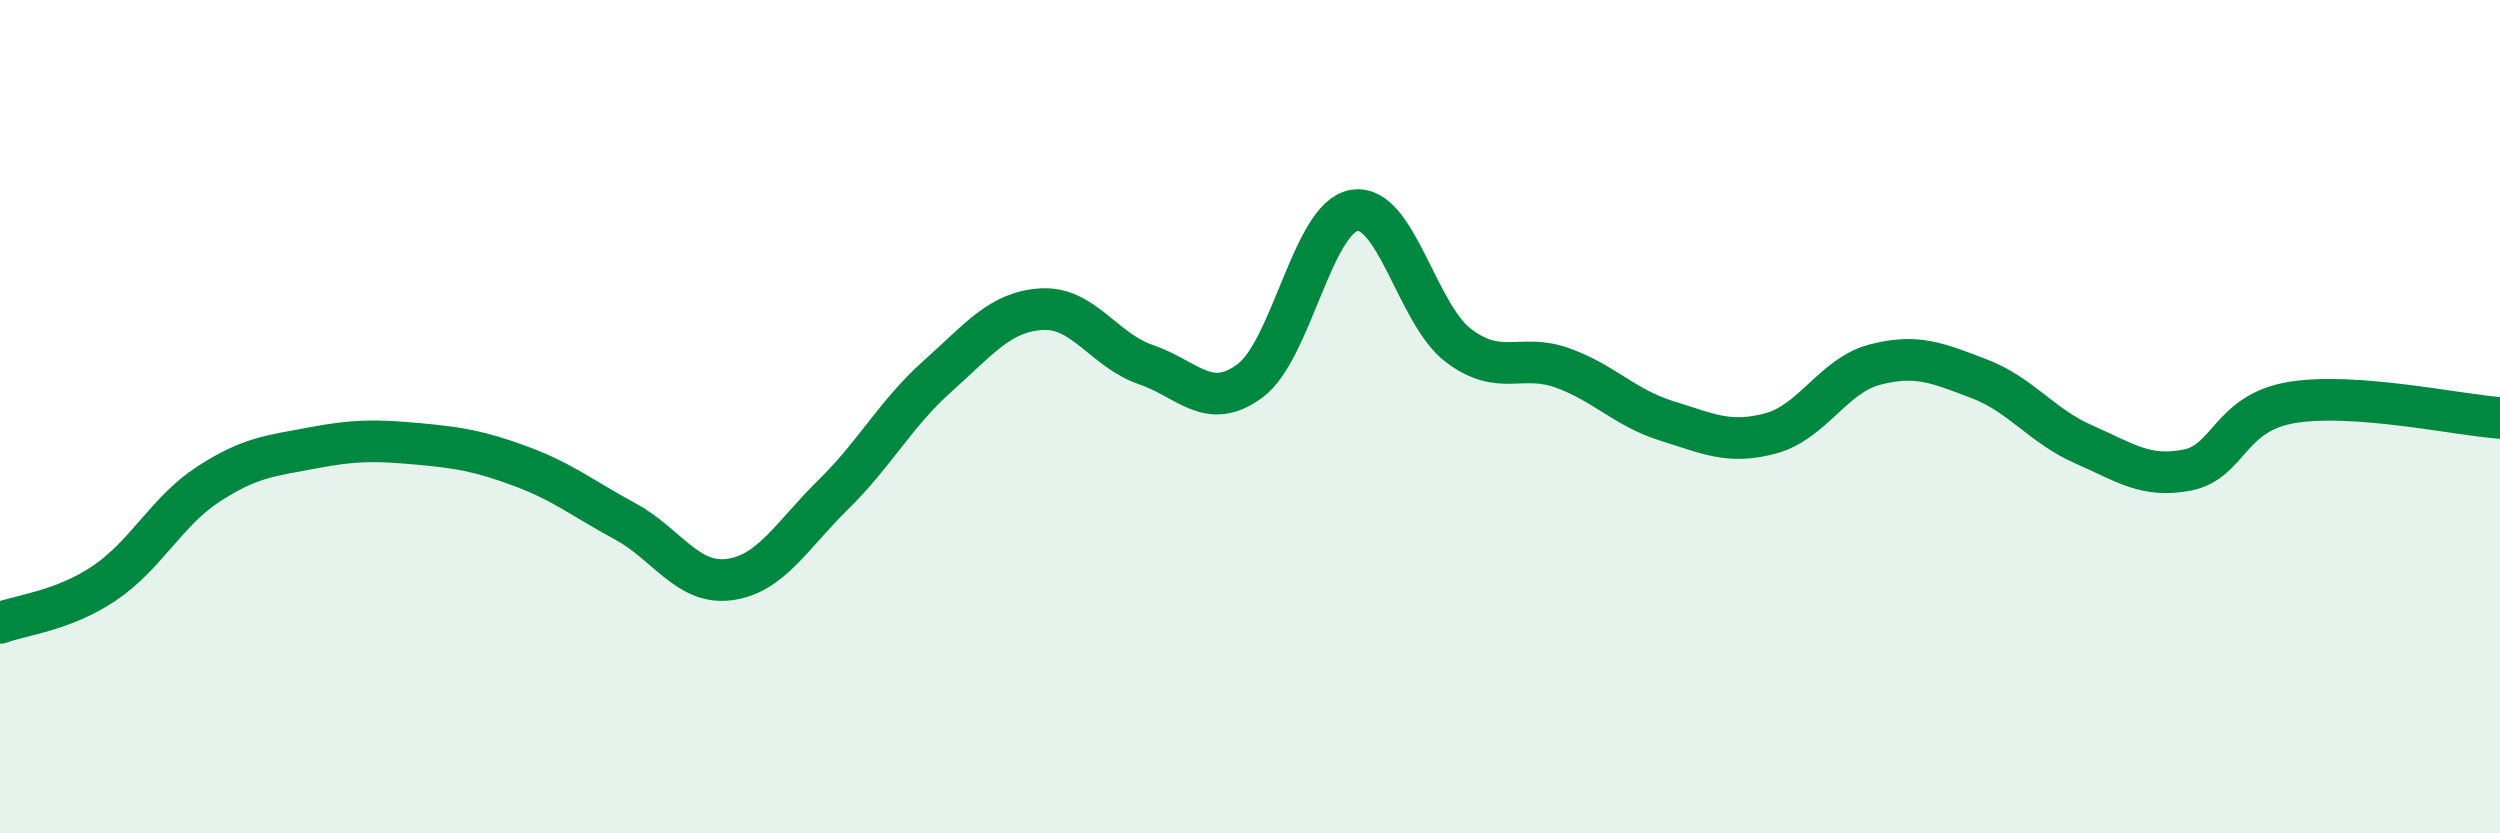
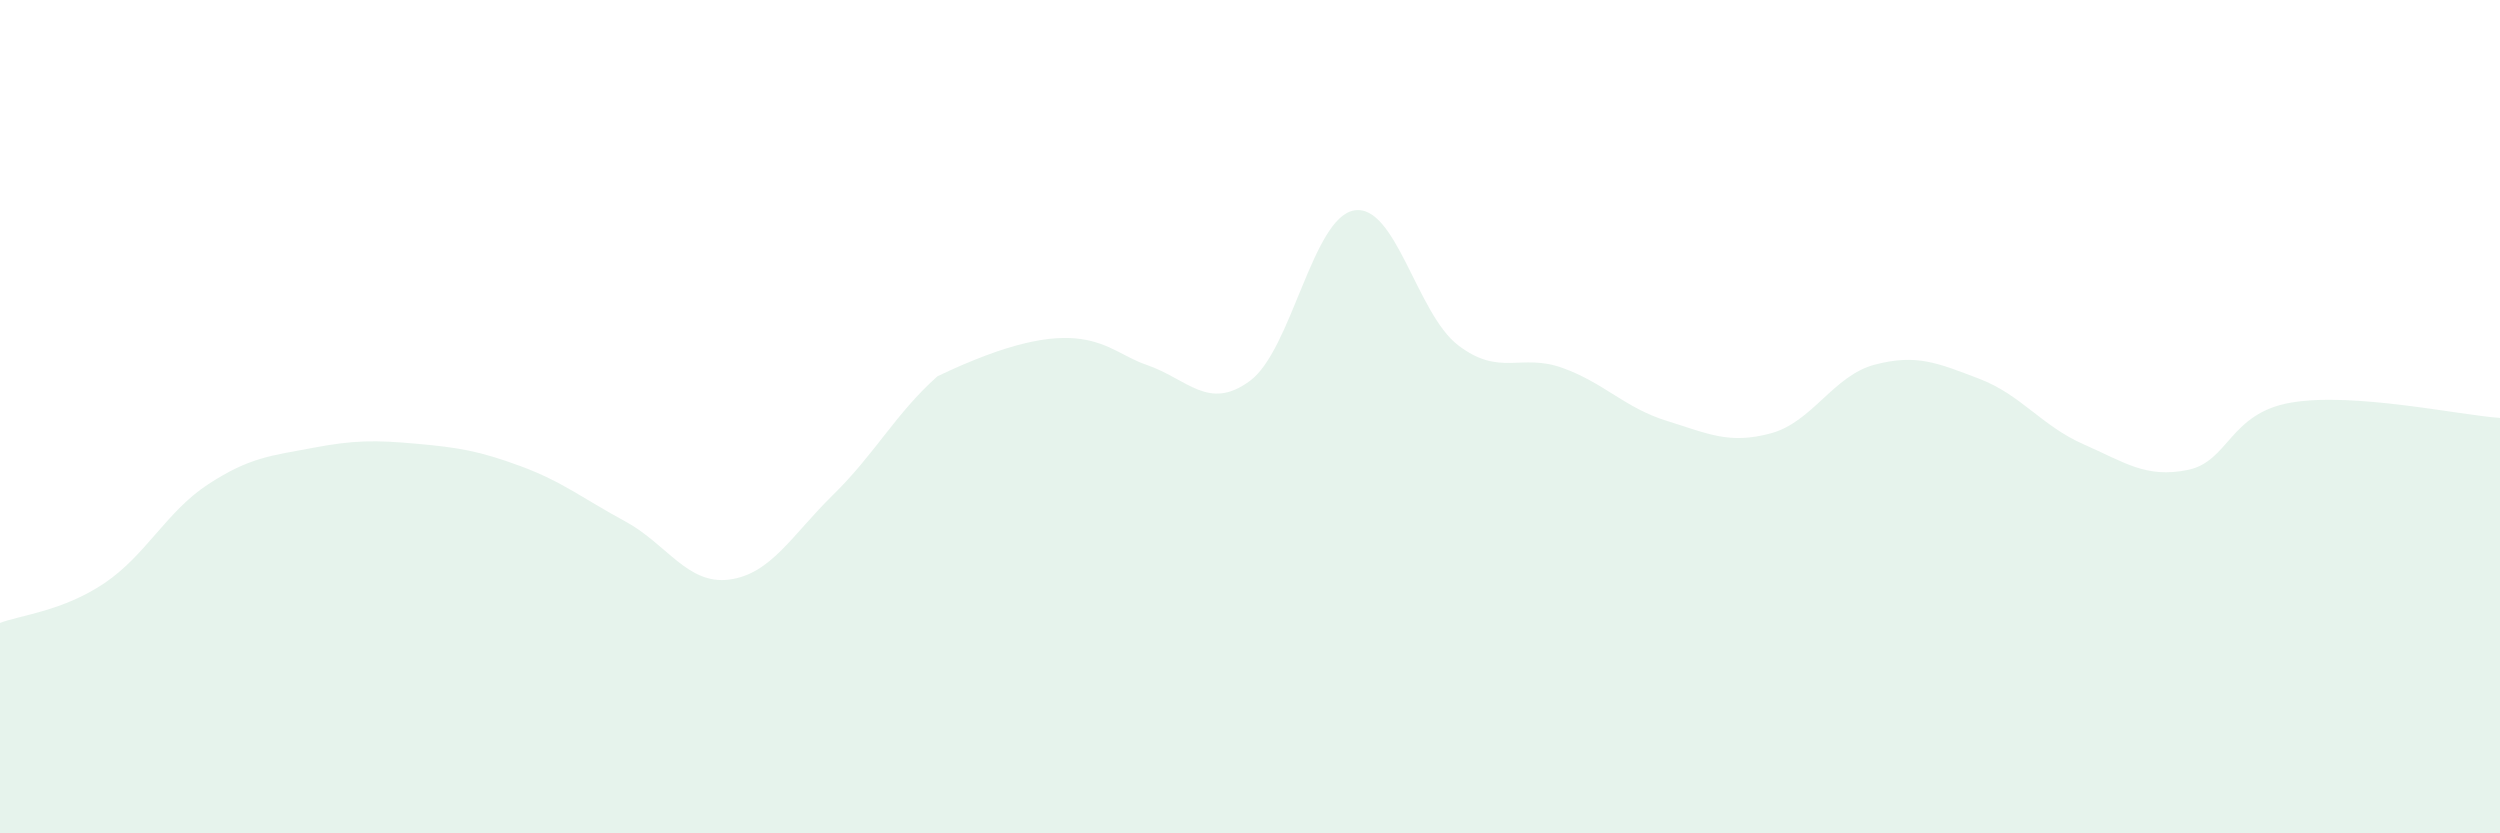
<svg xmlns="http://www.w3.org/2000/svg" width="60" height="20" viewBox="0 0 60 20">
-   <path d="M 0,14.95 C 0.5,14.76 1.5,14.67 2.5,14 C 3.5,13.33 4,12.27 5,11.62 C 6,10.97 6.5,10.94 7.5,10.75 C 8.5,10.56 9,10.56 10,10.65 C 11,10.74 11.5,10.82 12.5,11.19 C 13.5,11.56 14,11.97 15,12.51 C 16,13.05 16.5,14.04 17.5,13.91 C 18.5,13.78 19,12.85 20,11.87 C 21,10.89 21.5,9.92 22.5,9.03 C 23.5,8.14 24,7.48 25,7.42 C 26,7.36 26.5,8.41 27.5,8.75 C 28.5,9.09 29,9.88 30,9.14 C 31,8.4 31.5,5.22 32.5,5.05 C 33.5,4.88 34,7.53 35,8.29 C 36,9.05 36.5,8.47 37.5,8.83 C 38.5,9.19 39,9.79 40,10.1 C 41,10.41 41.5,10.67 42.5,10.4 C 43.5,10.13 44,9.01 45,8.75 C 46,8.49 46.5,8.71 47.5,9.09 C 48.5,9.47 49,10.22 50,10.66 C 51,11.1 51.5,11.48 52.5,11.28 C 53.5,11.08 53.5,9.91 55,9.66 C 56.5,9.41 59,9.96 60,10.03L60 20L0 20Z" fill="#008740" opacity="0.1" stroke-linecap="round" stroke-linejoin="round" />
-   <path d="M 0,14.95 C 0.5,14.76 1.5,14.67 2.5,14 C 3.5,13.33 4,12.27 5,11.62 C 6,10.97 6.5,10.94 7.5,10.75 C 8.5,10.56 9,10.56 10,10.65 C 11,10.74 11.5,10.82 12.5,11.19 C 13.5,11.56 14,11.97 15,12.51 C 16,13.05 16.5,14.04 17.5,13.91 C 18.5,13.78 19,12.85 20,11.87 C 21,10.89 21.5,9.92 22.5,9.03 C 23.5,8.14 24,7.48 25,7.42 C 26,7.36 26.5,8.41 27.5,8.75 C 28.5,9.09 29,9.88 30,9.14 C 31,8.4 31.5,5.22 32.5,5.05 C 33.5,4.88 34,7.53 35,8.29 C 36,9.05 36.5,8.47 37.5,8.83 C 38.5,9.19 39,9.79 40,10.1 C 41,10.41 41.5,10.67 42.5,10.4 C 43.5,10.13 44,9.01 45,8.75 C 46,8.49 46.5,8.71 47.5,9.09 C 48.5,9.47 49,10.22 50,10.66 C 51,11.1 51.5,11.48 52.5,11.28 C 53.5,11.08 53.5,9.91 55,9.66 C 56.5,9.41 59,9.96 60,10.03" stroke="#008740" stroke-width="1" fill="none" stroke-linecap="round" stroke-linejoin="round" />
+   <path d="M 0,14.95 C 0.5,14.76 1.5,14.67 2.5,14 C 3.5,13.33 4,12.27 5,11.62 C 6,10.97 6.5,10.94 7.5,10.75 C 8.5,10.56 9,10.56 10,10.65 C 11,10.74 11.5,10.82 12.5,11.19 C 13.5,11.56 14,11.97 15,12.51 C 16,13.05 16.5,14.04 17.5,13.91 C 18.5,13.78 19,12.85 20,11.87 C 21,10.89 21.5,9.92 22.5,9.03 C 26,7.36 26.5,8.41 27.5,8.75 C 28.5,9.09 29,9.88 30,9.14 C 31,8.4 31.5,5.22 32.5,5.05 C 33.5,4.88 34,7.53 35,8.29 C 36,9.05 36.5,8.47 37.5,8.83 C 38.5,9.19 39,9.79 40,10.1 C 41,10.41 41.5,10.67 42.5,10.4 C 43.5,10.13 44,9.01 45,8.75 C 46,8.49 46.5,8.71 47.5,9.09 C 48.5,9.47 49,10.22 50,10.66 C 51,11.1 51.5,11.48 52.5,11.28 C 53.5,11.08 53.5,9.91 55,9.66 C 56.5,9.41 59,9.96 60,10.03L60 20L0 20Z" fill="#008740" opacity="0.1" stroke-linecap="round" stroke-linejoin="round" />
</svg>